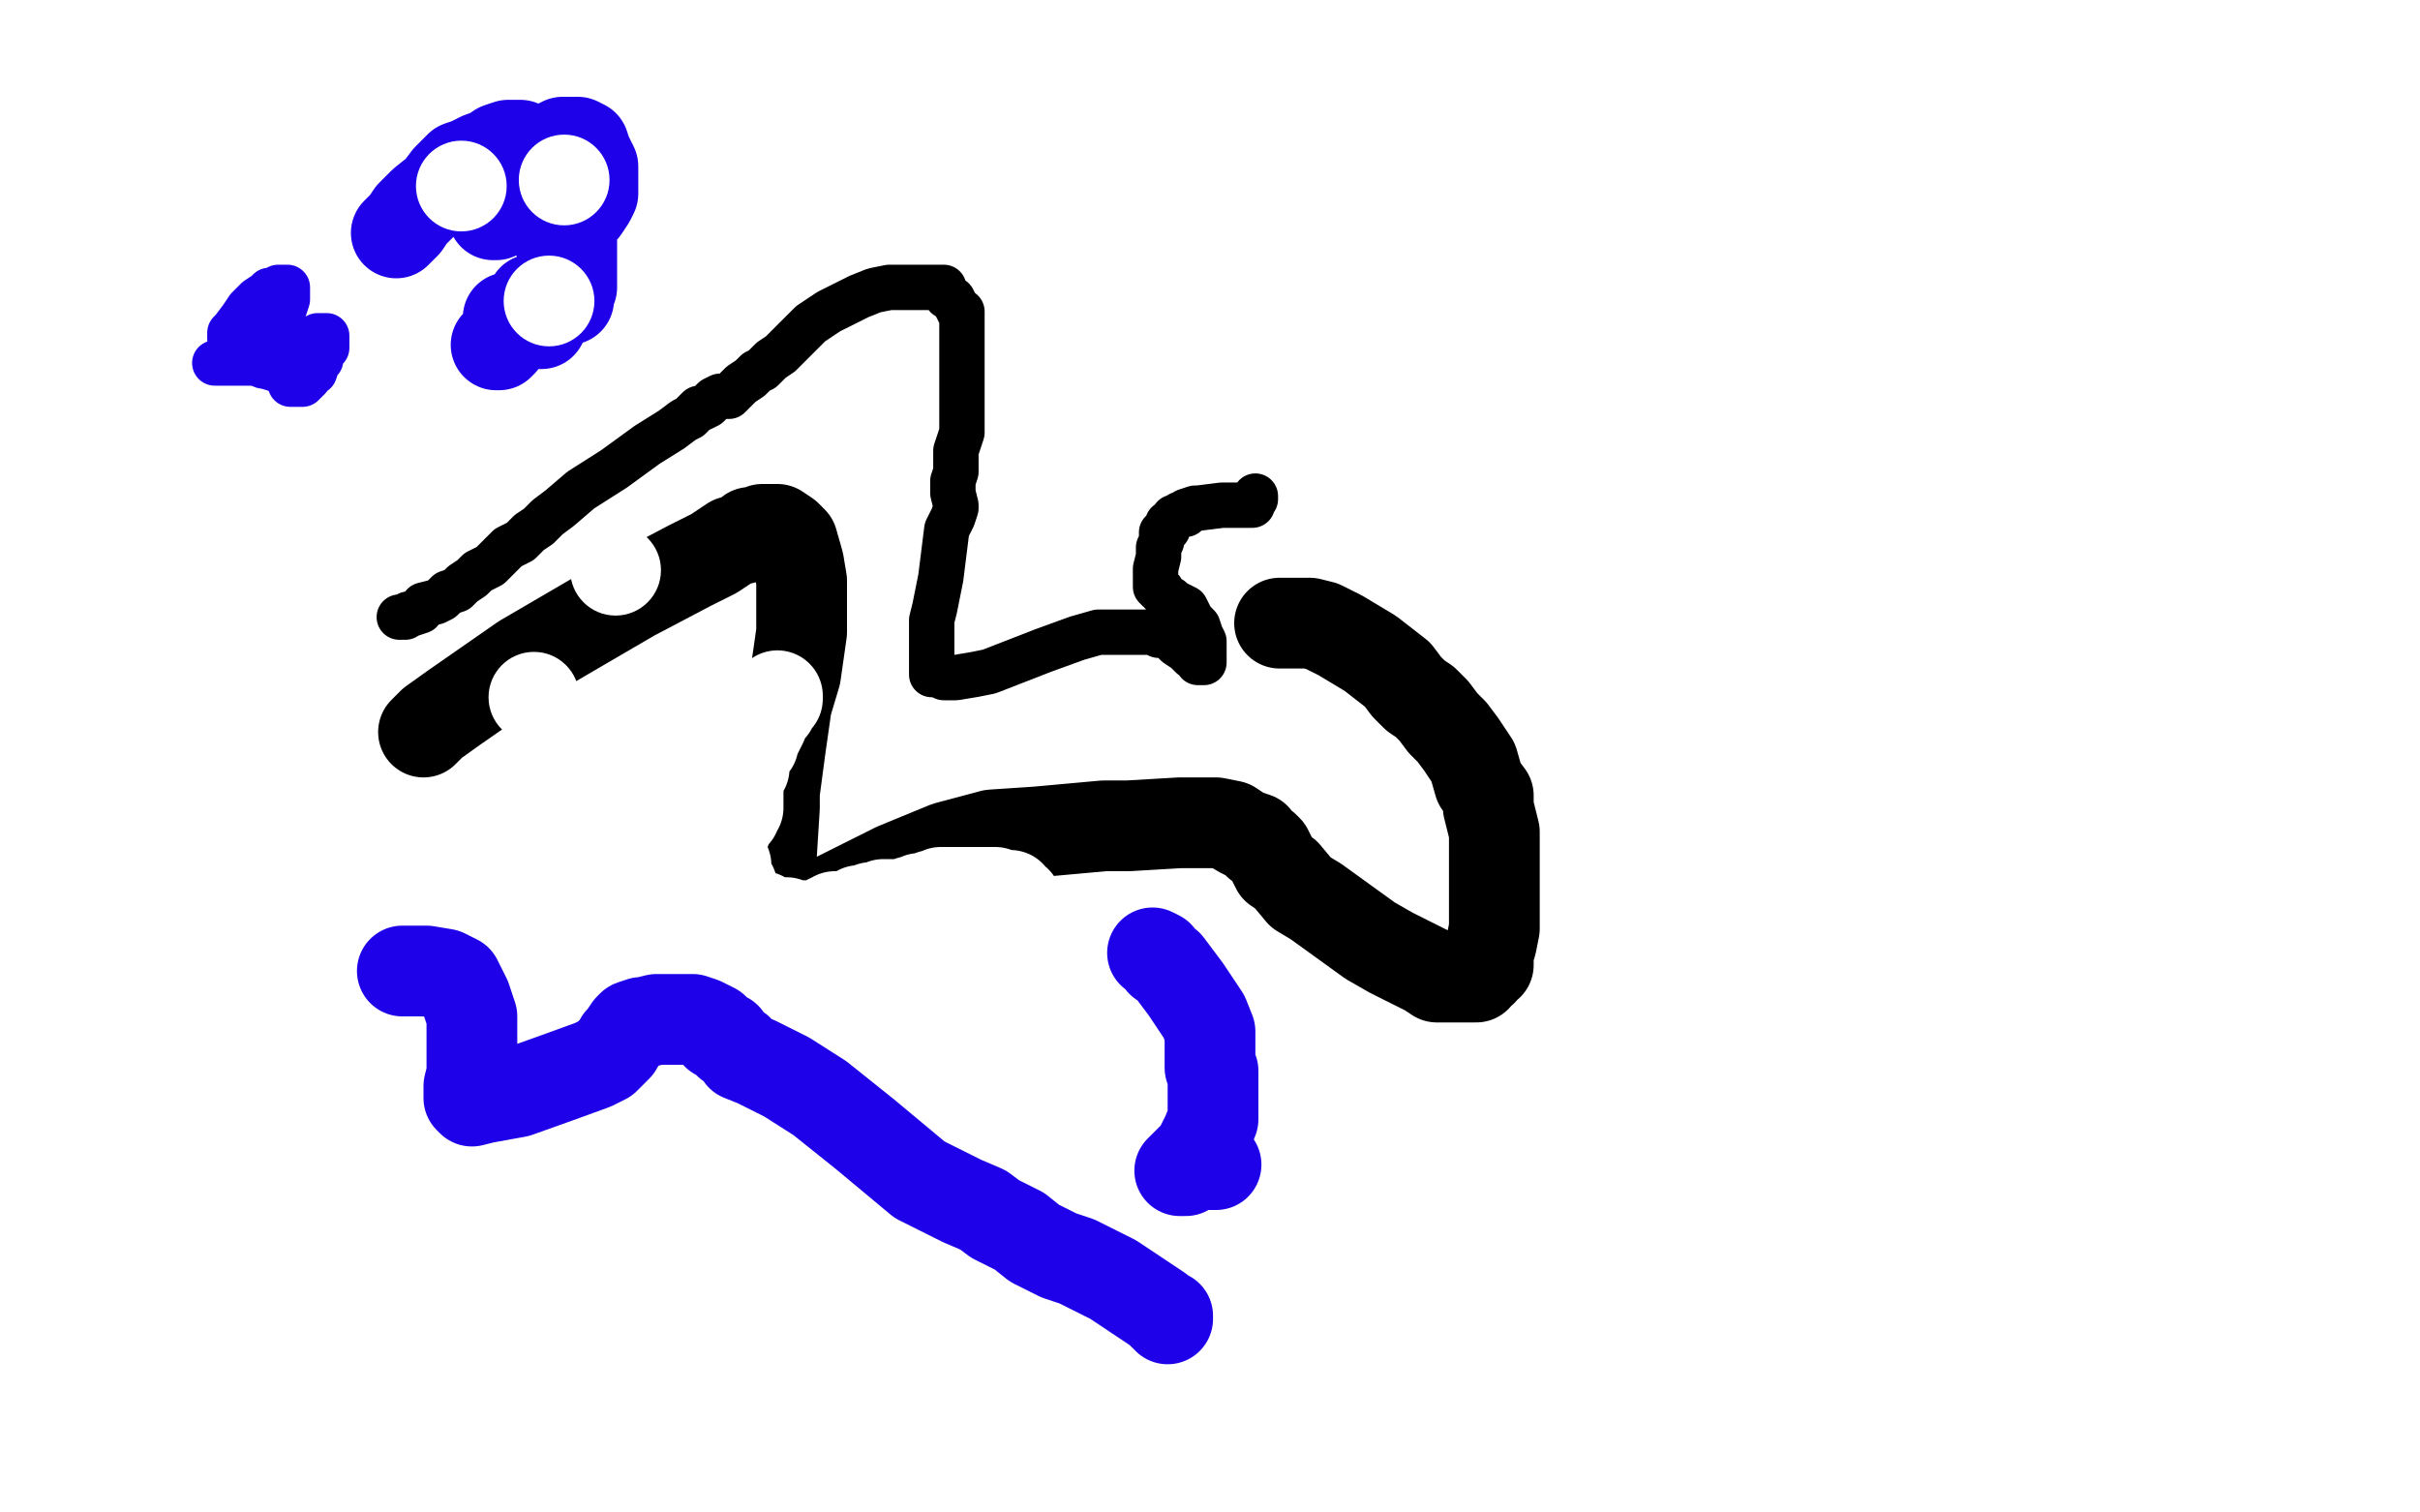
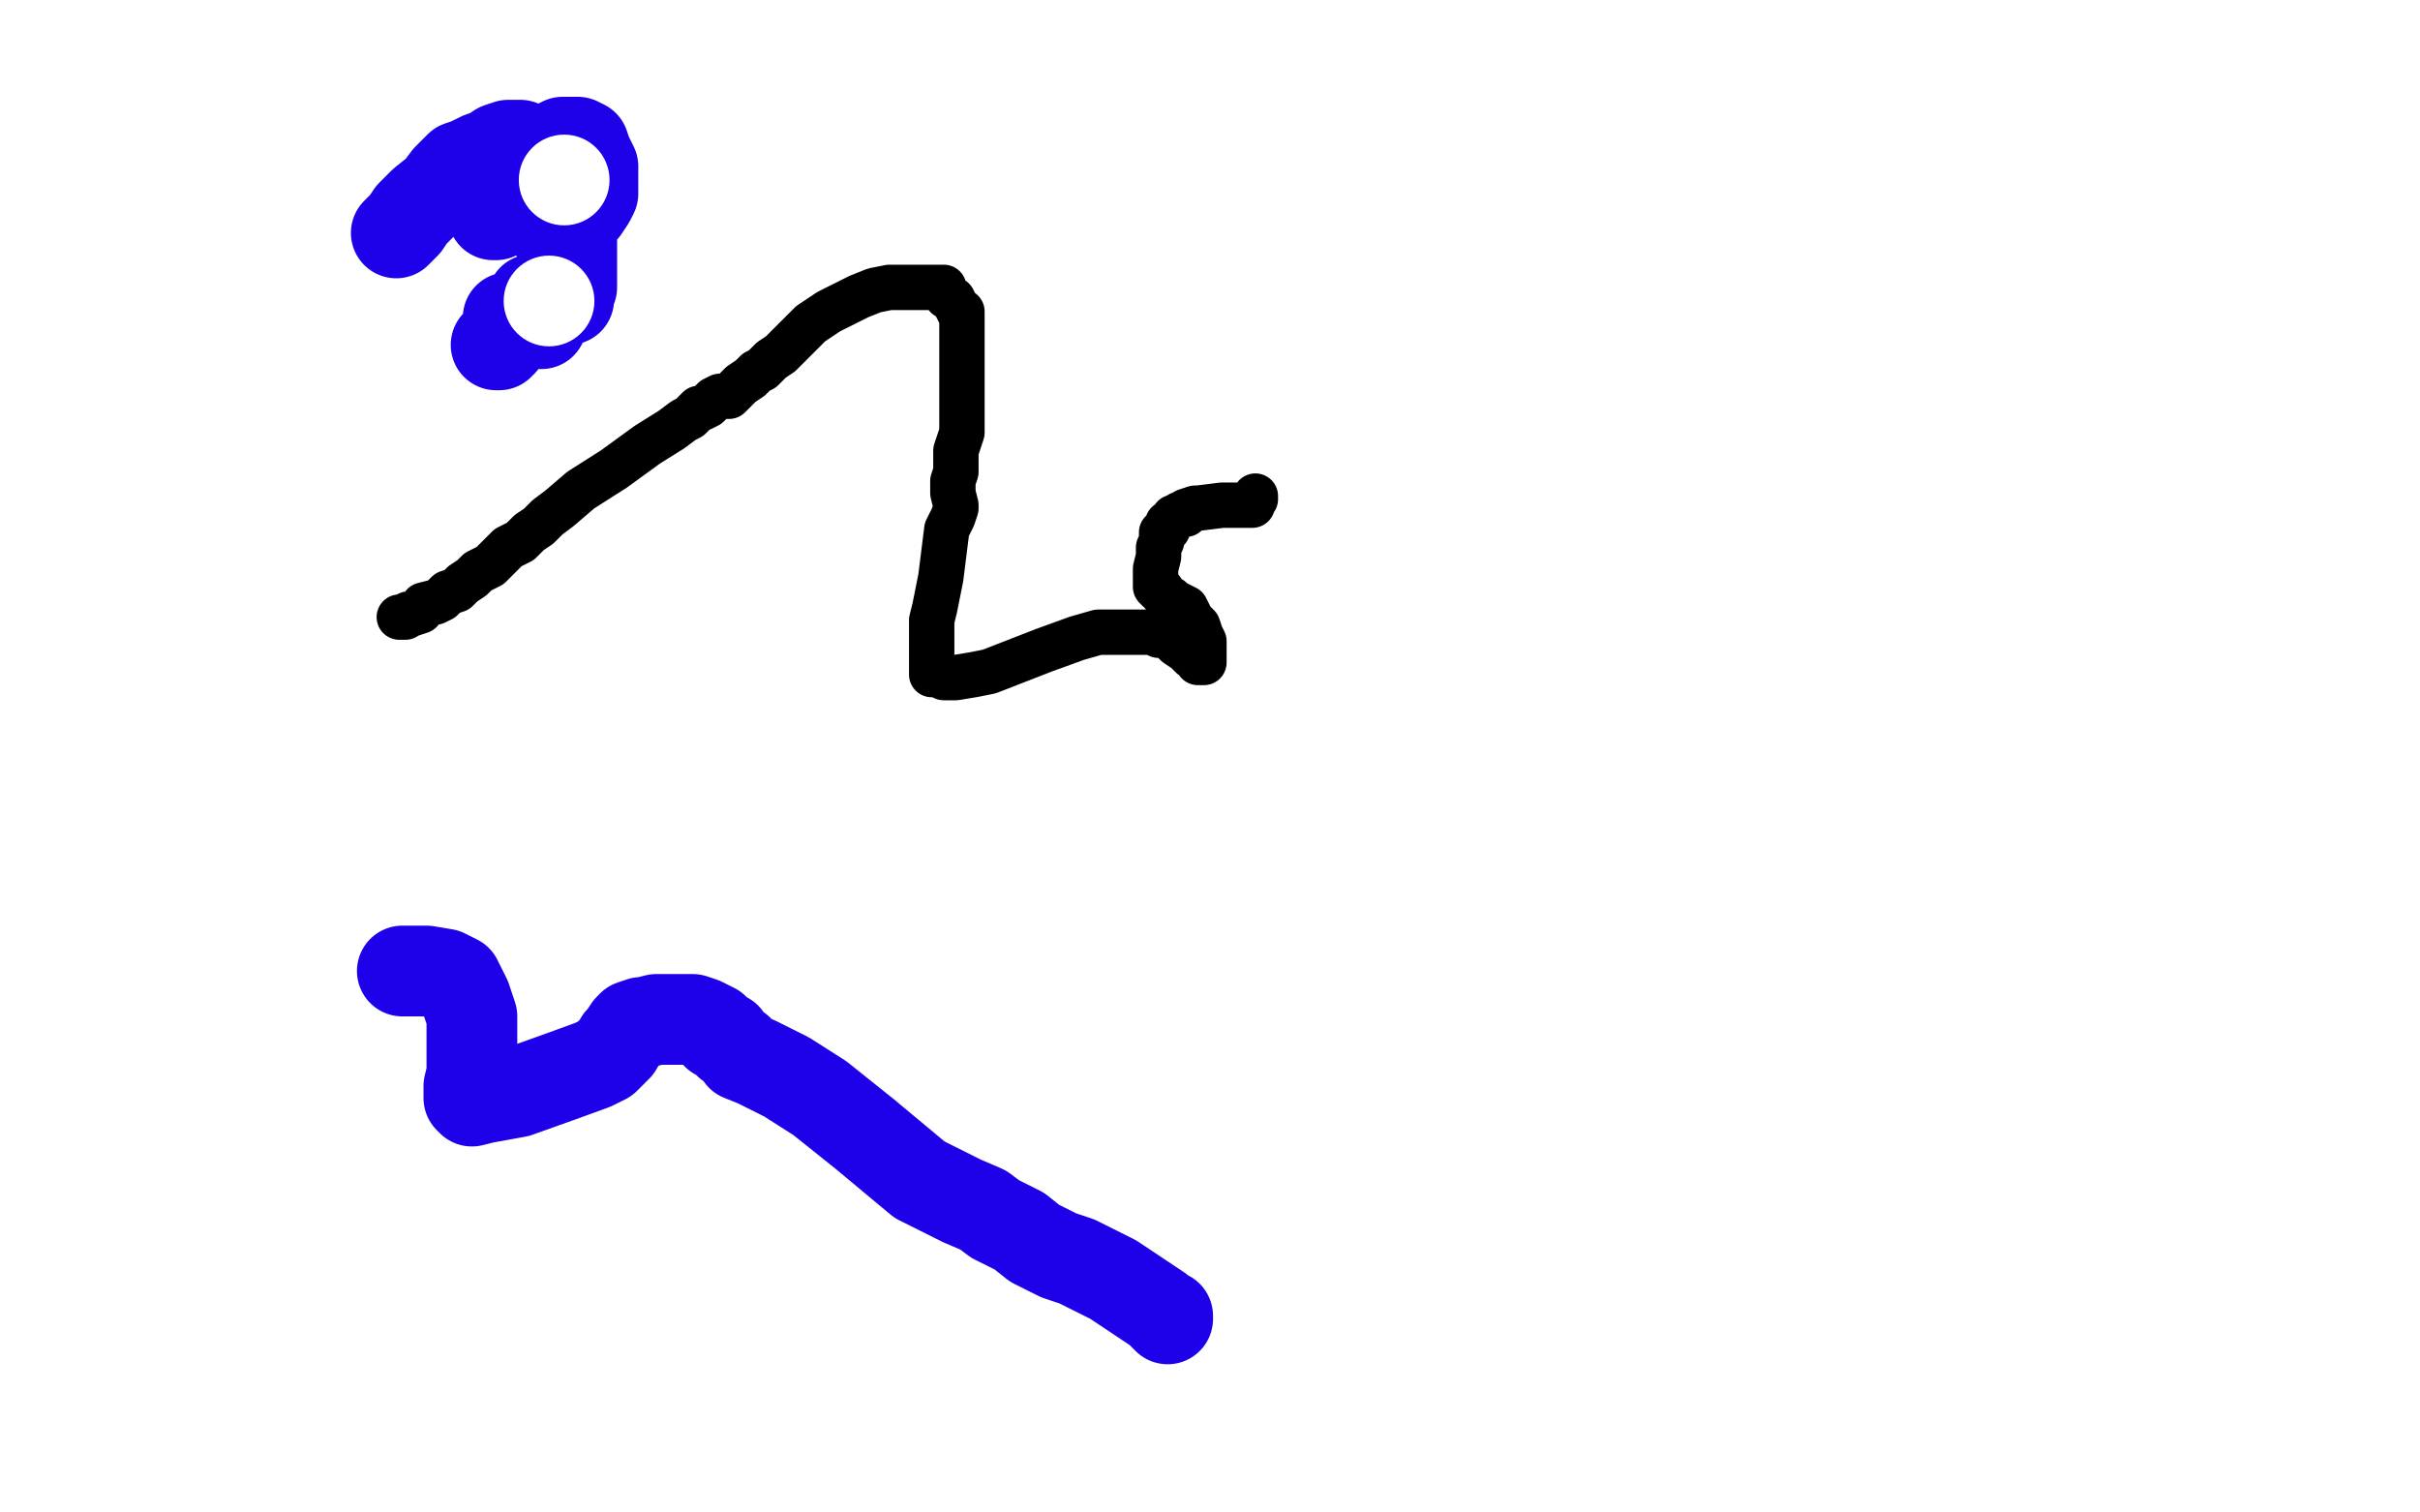
<svg xmlns="http://www.w3.org/2000/svg" width="800" height="500" version="1.1" style="stroke-antialiasing: false">
  <desc>This SVG has been created on https://colorillo.com/</desc>
  <rect x="0" y="0" width="800" height="500" style="fill: rgb(255,255,255); stroke-width:0" />
-   <polyline points="140,242 143,239 143,239 150,234 150,234 173,218 173,218 209,197 209,197 228,187 228,187 236,183 236,183 242,179 242,179 246,178 248,176 250,176 252,175 253,175 255,175 257,175 260,177 262,179 264,186 265,192 265,201 265,209 263,223 260,233 258,247 256,262 256,267 255,283 255,291 256,297 258,299 261,301 263,301 268,300 272,299 282,294 296,287 313,280 328,276 343,275 365,273 373,273 390,272 397,272 402,272 407,273 410,275 412,276 415,277 416,279 418,280 419,281 420,283 422,287 425,289 430,295 435,298 453,311 460,315 472,321 475,323 480,323 483,323 485,323 486,323 487,323 488,323 489,321 490,321 490,320 492,319 492,317 492,315 493,312 494,307 494,303 494,299 494,296 494,293 494,290 494,286 494,282 494,277 494,275 493,271 492,267 492,263 489,259 487,252 483,246 480,242 477,239 474,235 471,232 468,230 465,227 462,223 453,216 443,210 437,207 433,206 432,206 431,206 430,206 429,206 428,206 427,206 425,206 424,206 423,206" style="fill: none; stroke: #000000; stroke-width: 30; stroke-linejoin: round; stroke-linecap: round; stroke-antialiasing: false; stroke-antialias: 0; opacity: 1.0" />
  <polyline points="132,204 134,204 134,204 135,203 135,203 136,203 136,203 139,202 139,202 140,200 140,200 144,199 144,199 146,198 146,198 148,196 151,195 153,193 156,191 158,189 162,187 165,184 168,181 172,179 175,176 178,174 181,171 185,168 192,162 203,155 214,147 222,142 226,139 228,138 231,135 232,135 234,134 236,132 238,131 239,131 240,131 241,131 242,130 244,128 245,127 248,125 250,123 252,122 255,119 258,117 263,112 268,107 274,103 280,100 284,98 289,96 294,95 299,95 303,95 305,95 307,95 310,95 312,95 312,96 313,98 315,99 316,101 317,103 318,103 318,105 318,106 318,107 318,108 318,111 318,114 318,116 318,120 318,123 318,126 318,129 318,132 318,135 318,139 318,143 317,146 316,149 316,152 316,155 316,156 315,159 315,160 315,161 315,163 316,167 316,168 315,171 313,175 312,183 311,191 310,196 309,201 308,205 308,208 308,211 308,214 308,216 308,219 308,221 308,223 310,223 312,224 316,224 322,223 327,222 345,215 356,211 363,209 367,209 368,209 372,209 373,209 376,209 377,209 379,209 381,209 383,210 385,210 387,211 389,213 392,215 394,217 395,217 396,219 397,219 398,219 398,218 398,216 398,215 398,212 397,210 396,207 394,205 393,203 392,201 390,200 388,199 387,198 386,198 385,197 384,196 384,195 383,195 382,194 382,192 382,190 382,188 383,184 383,181 384,179 384,176 385,176 386,175 386,174 386,173 387,173 388,172 388,171 389,171 390,170 392,170 392,169 395,168 396,168 404,167 408,167 411,167 412,167 413,167 414,167 414,166 415,165 415,164" style="fill: none; stroke: #000000; stroke-width: 15; stroke-linejoin: round; stroke-linecap: round; stroke-antialiasing: false; stroke-antialias: 0; opacity: 1.0" />
-   <polyline points="71,120 73,120 73,120 76,120 76,120 84,120 84,120 91,122 91,122 93,123 93,123 94,123 94,123 95,124 95,124 95,125 96,125 96,126 96,127 97,127 98,127 99,127 100,127 102,125 103,123 104,123 105,120 106,119 106,118 107,116 108,115 108,114 108,113 108,112 108,111 107,111 106,111 105,111 104,112 103,113 100,114 99,115 97,116 96,118 94,119 93,119 93,120 93,121 93,120 94,119 94,118 93,118 92,118 92,119 91,119 90,121 89,121 88,121 87,121 87,120 86,119 86,117 86,115 87,115 87,114 86,115 85,115 84,116 83,118 81,118 80,119 79,119 79,118 79,116 79,115 80,112 81,111 80,111 79,111 78,112 77,112 76,112 76,111 76,110 77,109 80,105 82,102 85,99 88,97 89,96 90,96 92,95 93,95 94,95 95,95 95,96 95,99 94,102 92,105 89,107 87,110 84,112 83,112 81,112 81,111 82,110 83,109" style="fill: none; stroke: #1e00e9; stroke-width: 15; stroke-linejoin: round; stroke-linecap: round; stroke-antialiasing: false; stroke-antialias: 0; opacity: 1.0" />
  <polyline points="131,77 134,74 134,74 136,71 136,71 140,67 140,67 145,63 145,63 148,59 148,59 152,55 152,55 155,54 155,54 159,52 162,51 165,49 168,48 172,48 173,49 174,51 175,53 175,55 174,58 173,61 172,63 172,65 169,67 168,69 166,70 164,71 163,71 163,69 164,67 166,64 169,59 172,56 173,54 176,51 180,50 184,48 186,47 188,47 191,47 193,48 194,51 196,55 196,58 196,61 196,64 195,66 193,69 191,71 189,73 187,75 186,75 185,76 184,76 183,76 184,76 184,75 185,75 186,75 187,75 188,75 189,77 189,82 189,87 189,90 189,93 189,95 188,97 188,99 187,99 185,99 182,101 180,102 178,102 177,102 176,102 176,101 176,100 176,99 177,99 178,99 179,99 180,99 180,100 180,101 180,103 180,104 180,105 179,107 178,107 176,107 174,107 172,107 171,108 169,108 168,108 168,107 168,106 168,105 168,106 168,107 168,108 168,109 167,111 166,112 166,113 165,114 164,114" style="fill: none; stroke: #1e00e9; stroke-width: 30; stroke-linejoin: round; stroke-linecap: round; stroke-antialiasing: false; stroke-antialias: 0; opacity: 1.0" />
  <polyline points="133,321 134,321 134,321 136,321 136,321 141,321 141,321 147,322 147,322 151,324 151,324 154,330 154,330 156,336 156,336 156,342 156,348 156,355 155,359 155,362 155,363 156,364 160,363 171,361 185,356 196,352 200,350 203,347 204,346 205,344 206,343 208,340 209,339 212,338 213,338 217,337 221,337 226,337 229,337 232,338 234,339 236,340 237,342 240,343 241,345 244,347 245,349 250,351 260,356 271,363 286,375 304,390 318,397 325,400 329,403 333,405 337,407 342,411 350,415 356,417 368,423 377,429 383,433 385,435 386,435 386,436" style="fill: none; stroke: #1e00e9; stroke-width: 30; stroke-linejoin: round; stroke-linecap: round; stroke-antialiasing: false; stroke-antialias: 0; opacity: 1.0" />
-   <polyline points="381,315 383,316 383,316 384,318 384,318 386,319 386,319 389,323 389,323 392,327 392,327 396,333 396,333 398,336 398,336 400,341 400,345 400,347 400,349 400,350 400,351 400,352 400,353 401,354 401,357 401,363 401,370 399,375 396,381 393,384 391,386 390,387 391,387 392,387 394,385 396,385 398,385 401,385 402,385" style="fill: none; stroke: #1e00e9; stroke-width: 30; stroke-linejoin: round; stroke-linecap: round; stroke-antialiasing: false; stroke-antialias: 0; opacity: 1.0" />
  <circle cx="176.5" cy="230.5" r="15" style="fill: #ffffff; stroke-antialiasing: false; stroke-antialias: 0; opacity: 1.0" />
  <circle cx="203.5" cy="188.5" r="15" style="fill: #ffffff; stroke-antialiasing: false; stroke-antialias: 0; opacity: 1.0" />
-   <polyline points="257,230 257,231 257,231 256,231 256,231 256,232 256,232 255,234 255,234 254,235 254,235 253,236 253,236 252,239 252,239 251,241 250,243 249,244 249,246 248,247 247,249 246,251 246,253 246,254 245,255 244,256 244,258 244,259 244,260 244,261 244,262 244,263 244,264 244,265 244,266 244,267 243,268 243,269 242,270 241,270 241,271 240,271 240,272 240,273 240,274 239,275 238,275 238,276 238,277 238,278 238,279 238,280 238,281 238,282 238,283 239,283 239,284 239,285 240,286 240,287 240,288 240,289 240,290 241,291 241,292 242,293 242,294 242,295 243,296 243,297 243,298 243,299 244,299 244,300 245,300 246,301 246,302 247,302 248,303 249,303 250,303 251,303 252,303 252,304 253,304 254,305 255,305 256,305 257,305 258,305 259,305 260,305 260,306 261,306 262,306 263,306 264,306 265,306 266,306 267,306 268,306 269,306 270,306 271,306 272,306 273,305 274,305 274,304 275,304 276,304 276,303 277,303 278,303 279,303 280,303 281,303 282,303 283,303 283,302 284,302 284,301 285,301 286,301 287,301 288,301 288,300 289,300 290,300 291,300 292,300 292,299 293,299 294,299 295,299 296,299 297,299 298,299 299,299 300,299 301,298 302,298 303,298 304,297 305,297 306,297 307,297 308,297 308,296 309,296 310,296 311,295 312,295 313,295 314,295 316,295 318,295 319,295 320,295 321,295 323,295 324,295 326,295 327,295 328,295 329,295 330,296 332,296 333,296 334,296 334,297 334,298 335,298 336,298" style="fill: none; stroke: #ffffff; stroke-width: 30; stroke-linejoin: round; stroke-linecap: round; stroke-antialiasing: false; stroke-antialias: 0; opacity: 1.0" />
  <circle cx="186.5" cy="59.5" r="15" style="fill: #ffffff; stroke-antialiasing: false; stroke-antialias: 0; opacity: 1.0" />
-   <circle cx="152.5" cy="61.5" r="15" style="fill: #ffffff; stroke-antialiasing: false; stroke-antialias: 0; opacity: 1.0" />
  <circle cx="181.5" cy="99.5" r="15" style="fill: #ffffff; stroke-antialiasing: false; stroke-antialias: 0; opacity: 1.0" />
</svg>